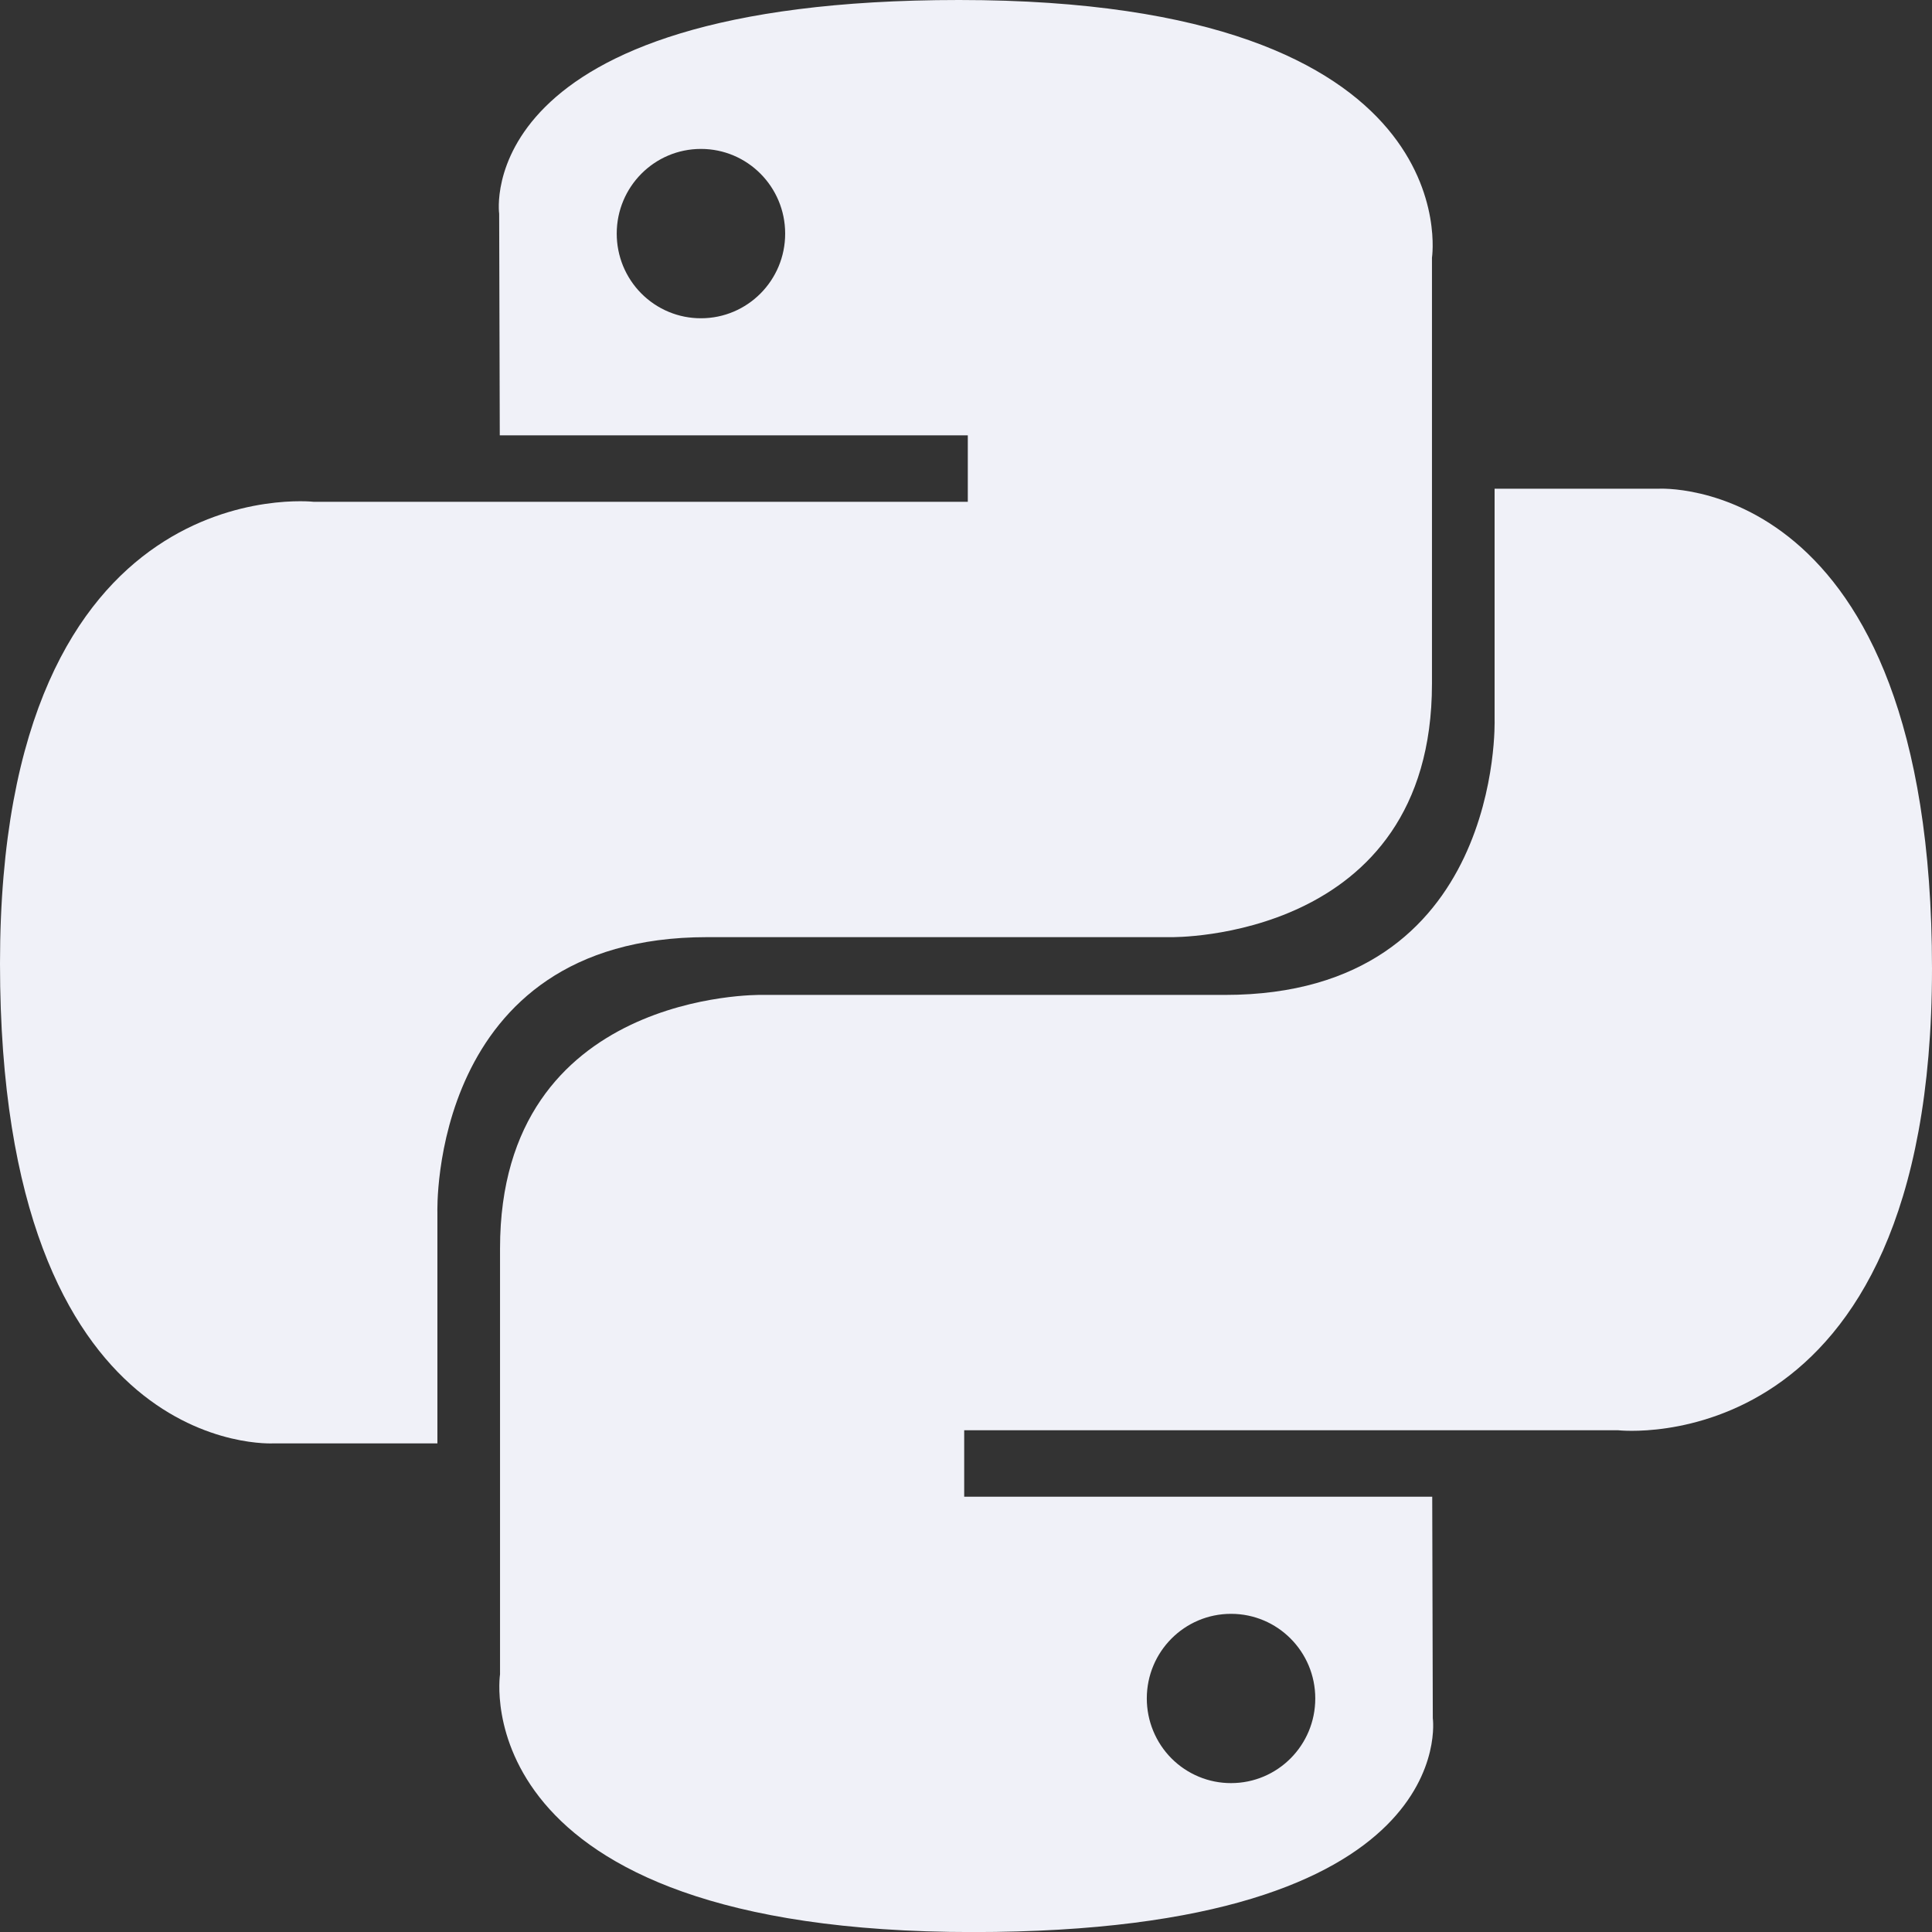
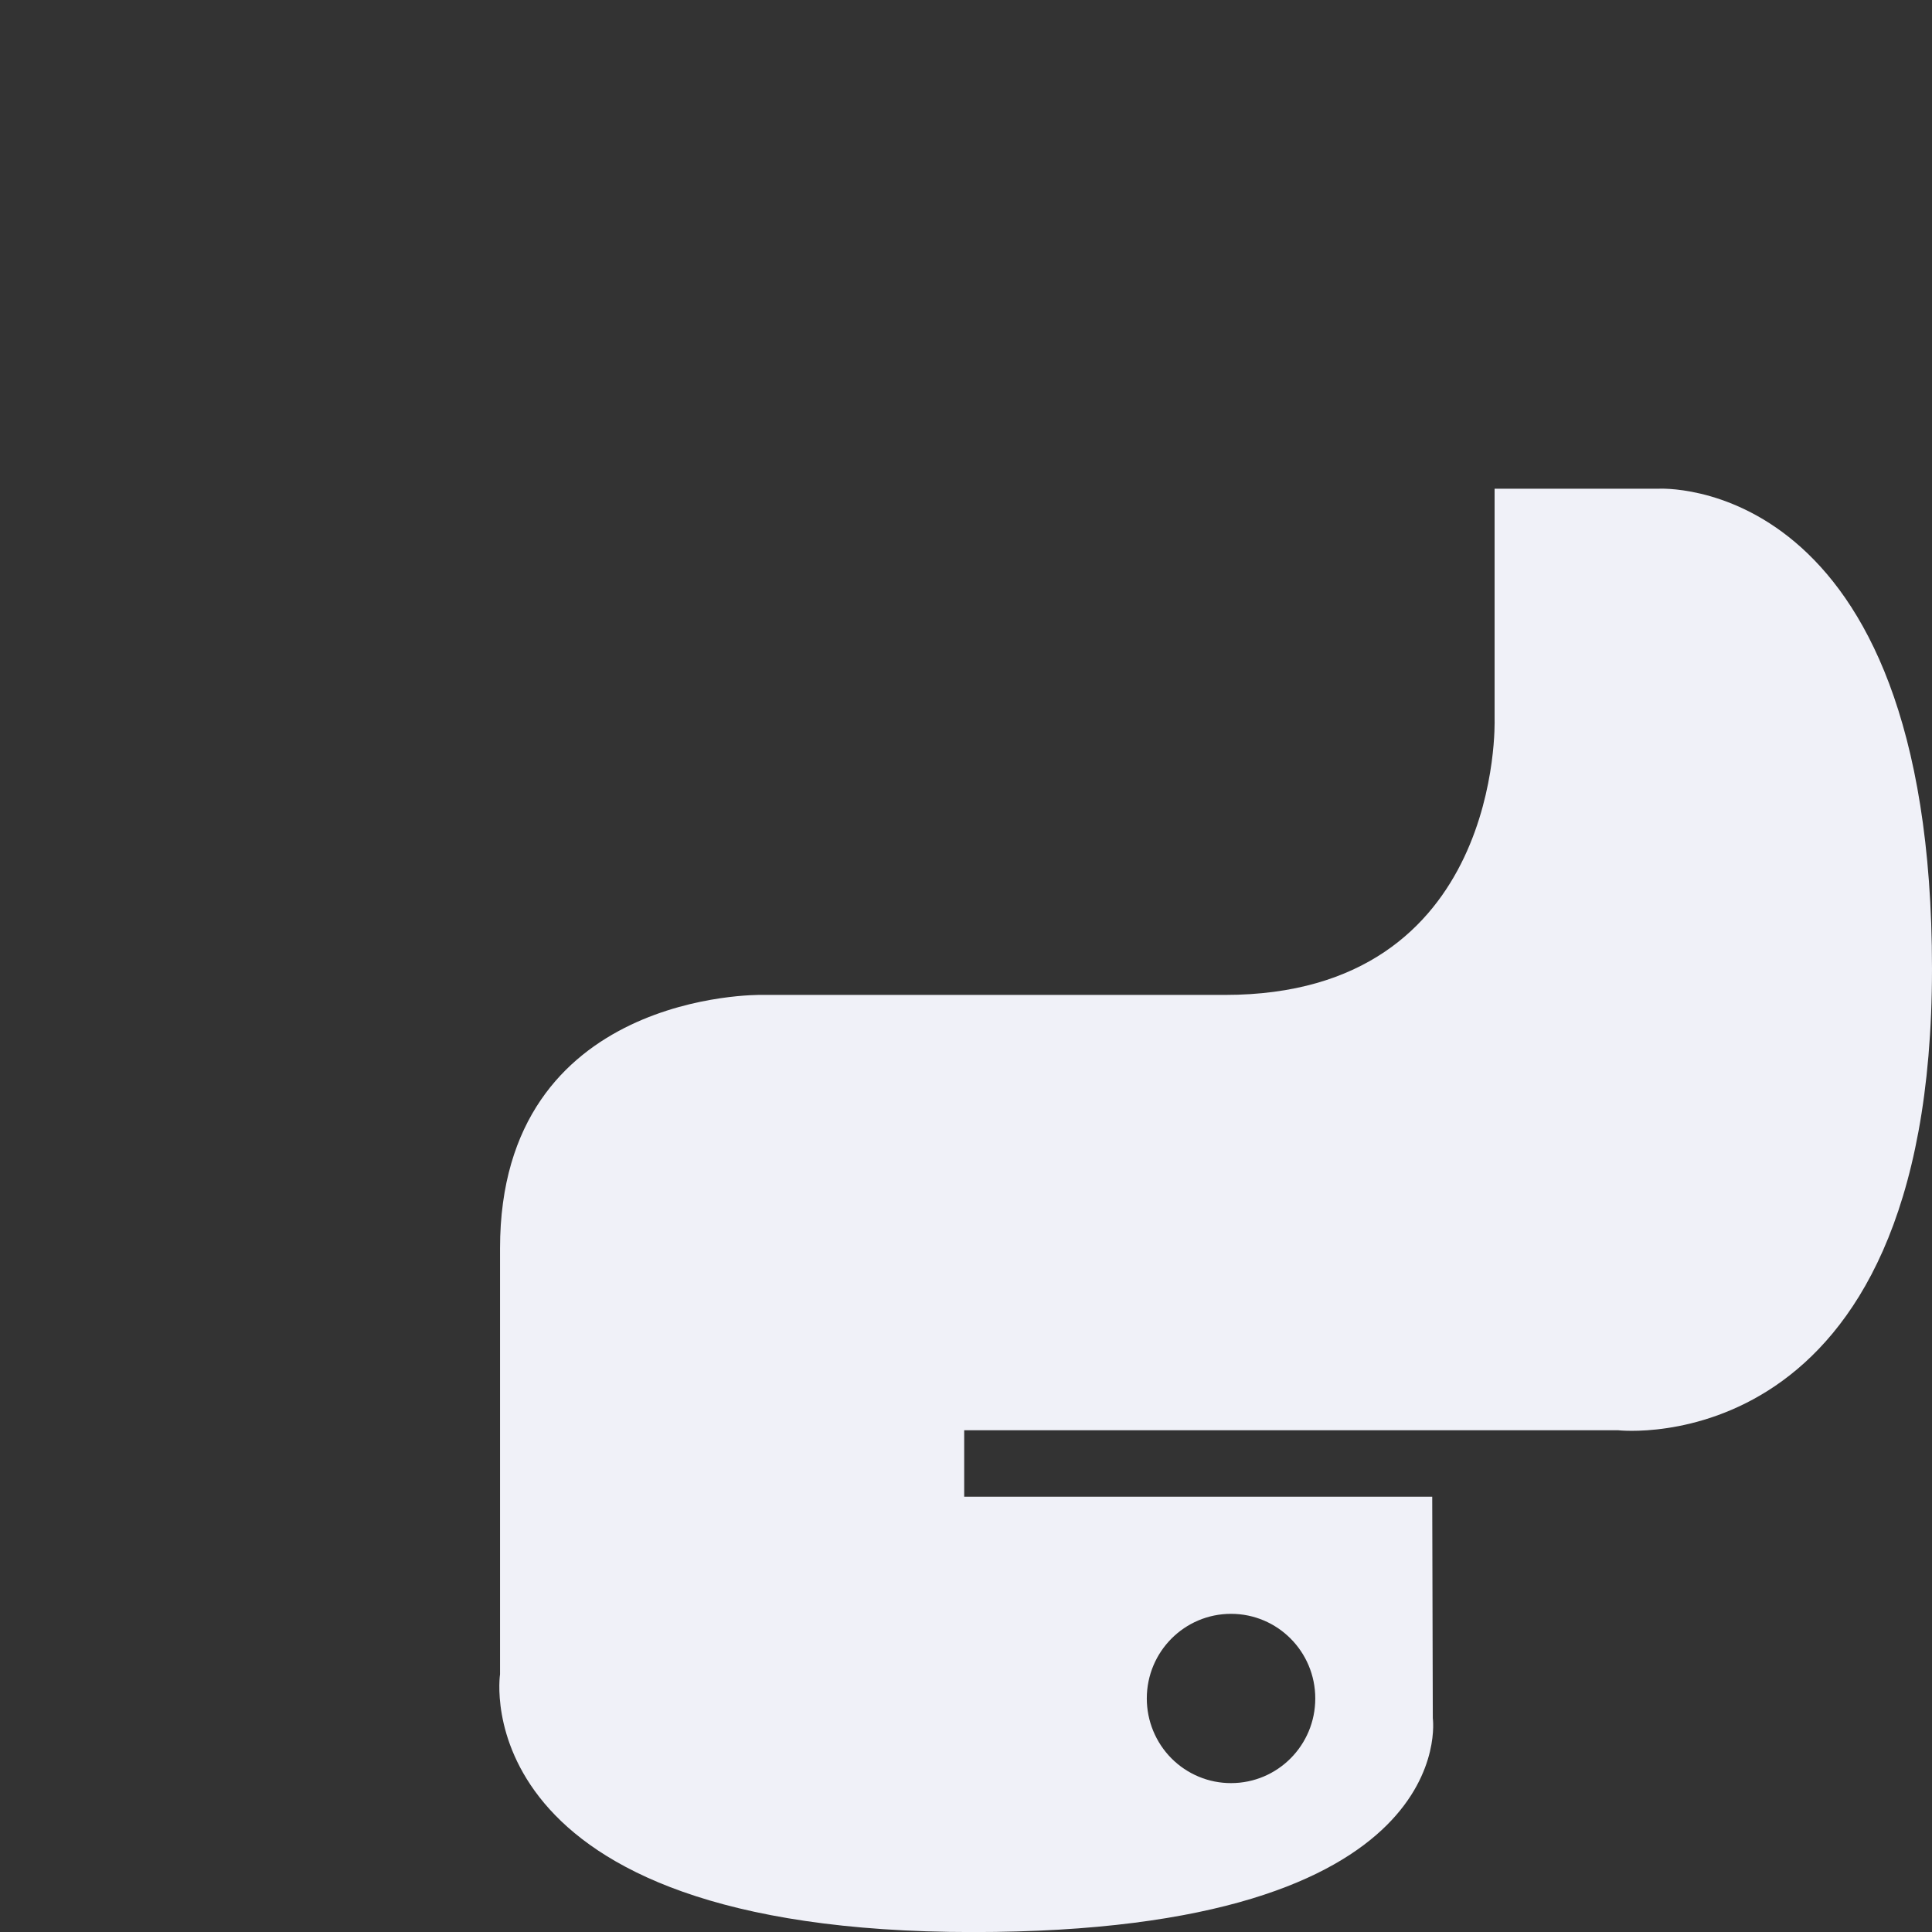
<svg xmlns="http://www.w3.org/2000/svg" width="60" height="60" viewBox="0 0 60 60" fill="none">
  <rect x="0" y="0" width="60" height="60" fill="#333333" stroke="none" />
-   <path d="M29.784 0C14.552 0 15.502 6.64 15.502 6.64L15.521 13.52H30.056V15.584H9.744C9.744 15.584 0 14.472 0 29.924C0 45.372 8.507 44.825 8.507 44.825H13.584V37.655C13.584 37.655 13.311 29.104 21.956 29.104H36.371C36.371 29.104 44.471 29.236 44.471 21.235V8.005C44.471 8.005 45.701 0 29.784 0ZM21.769 4.625C23.214 4.625 24.384 5.802 24.384 7.255C24.384 8.708 23.214 9.884 21.769 9.884C21.425 9.885 21.085 9.817 20.767 9.685C20.45 9.553 20.161 9.359 19.918 9.115C19.675 8.871 19.483 8.581 19.351 8.262C19.22 7.942 19.153 7.6 19.153 7.255C19.153 5.802 20.323 4.625 21.769 4.625Z" fill="#F0F1F8" />
  <path d="M30.215 60.002C45.448 60.002 44.497 53.361 44.497 53.361L44.479 46.482H29.944V44.418H50.254C50.254 44.418 60 45.53 60 30.08C60 14.63 51.493 15.178 51.493 15.178H46.416V22.346C46.416 22.346 46.689 30.898 38.044 30.898H23.629C23.629 30.898 15.529 30.766 15.529 38.767V51.997C15.529 51.997 14.299 60.002 30.215 60.002ZM38.231 55.376C37.888 55.377 37.547 55.309 37.23 55.177C36.912 55.045 36.623 54.851 36.38 54.607C36.138 54.363 35.945 54.073 35.814 53.754C35.682 53.434 35.615 53.092 35.615 52.747C35.615 51.295 36.785 50.119 38.231 50.119C39.677 50.119 40.847 51.294 40.847 52.747C40.847 54.202 39.677 55.376 38.231 55.376Z" fill="#F0F1F8" />
</svg>